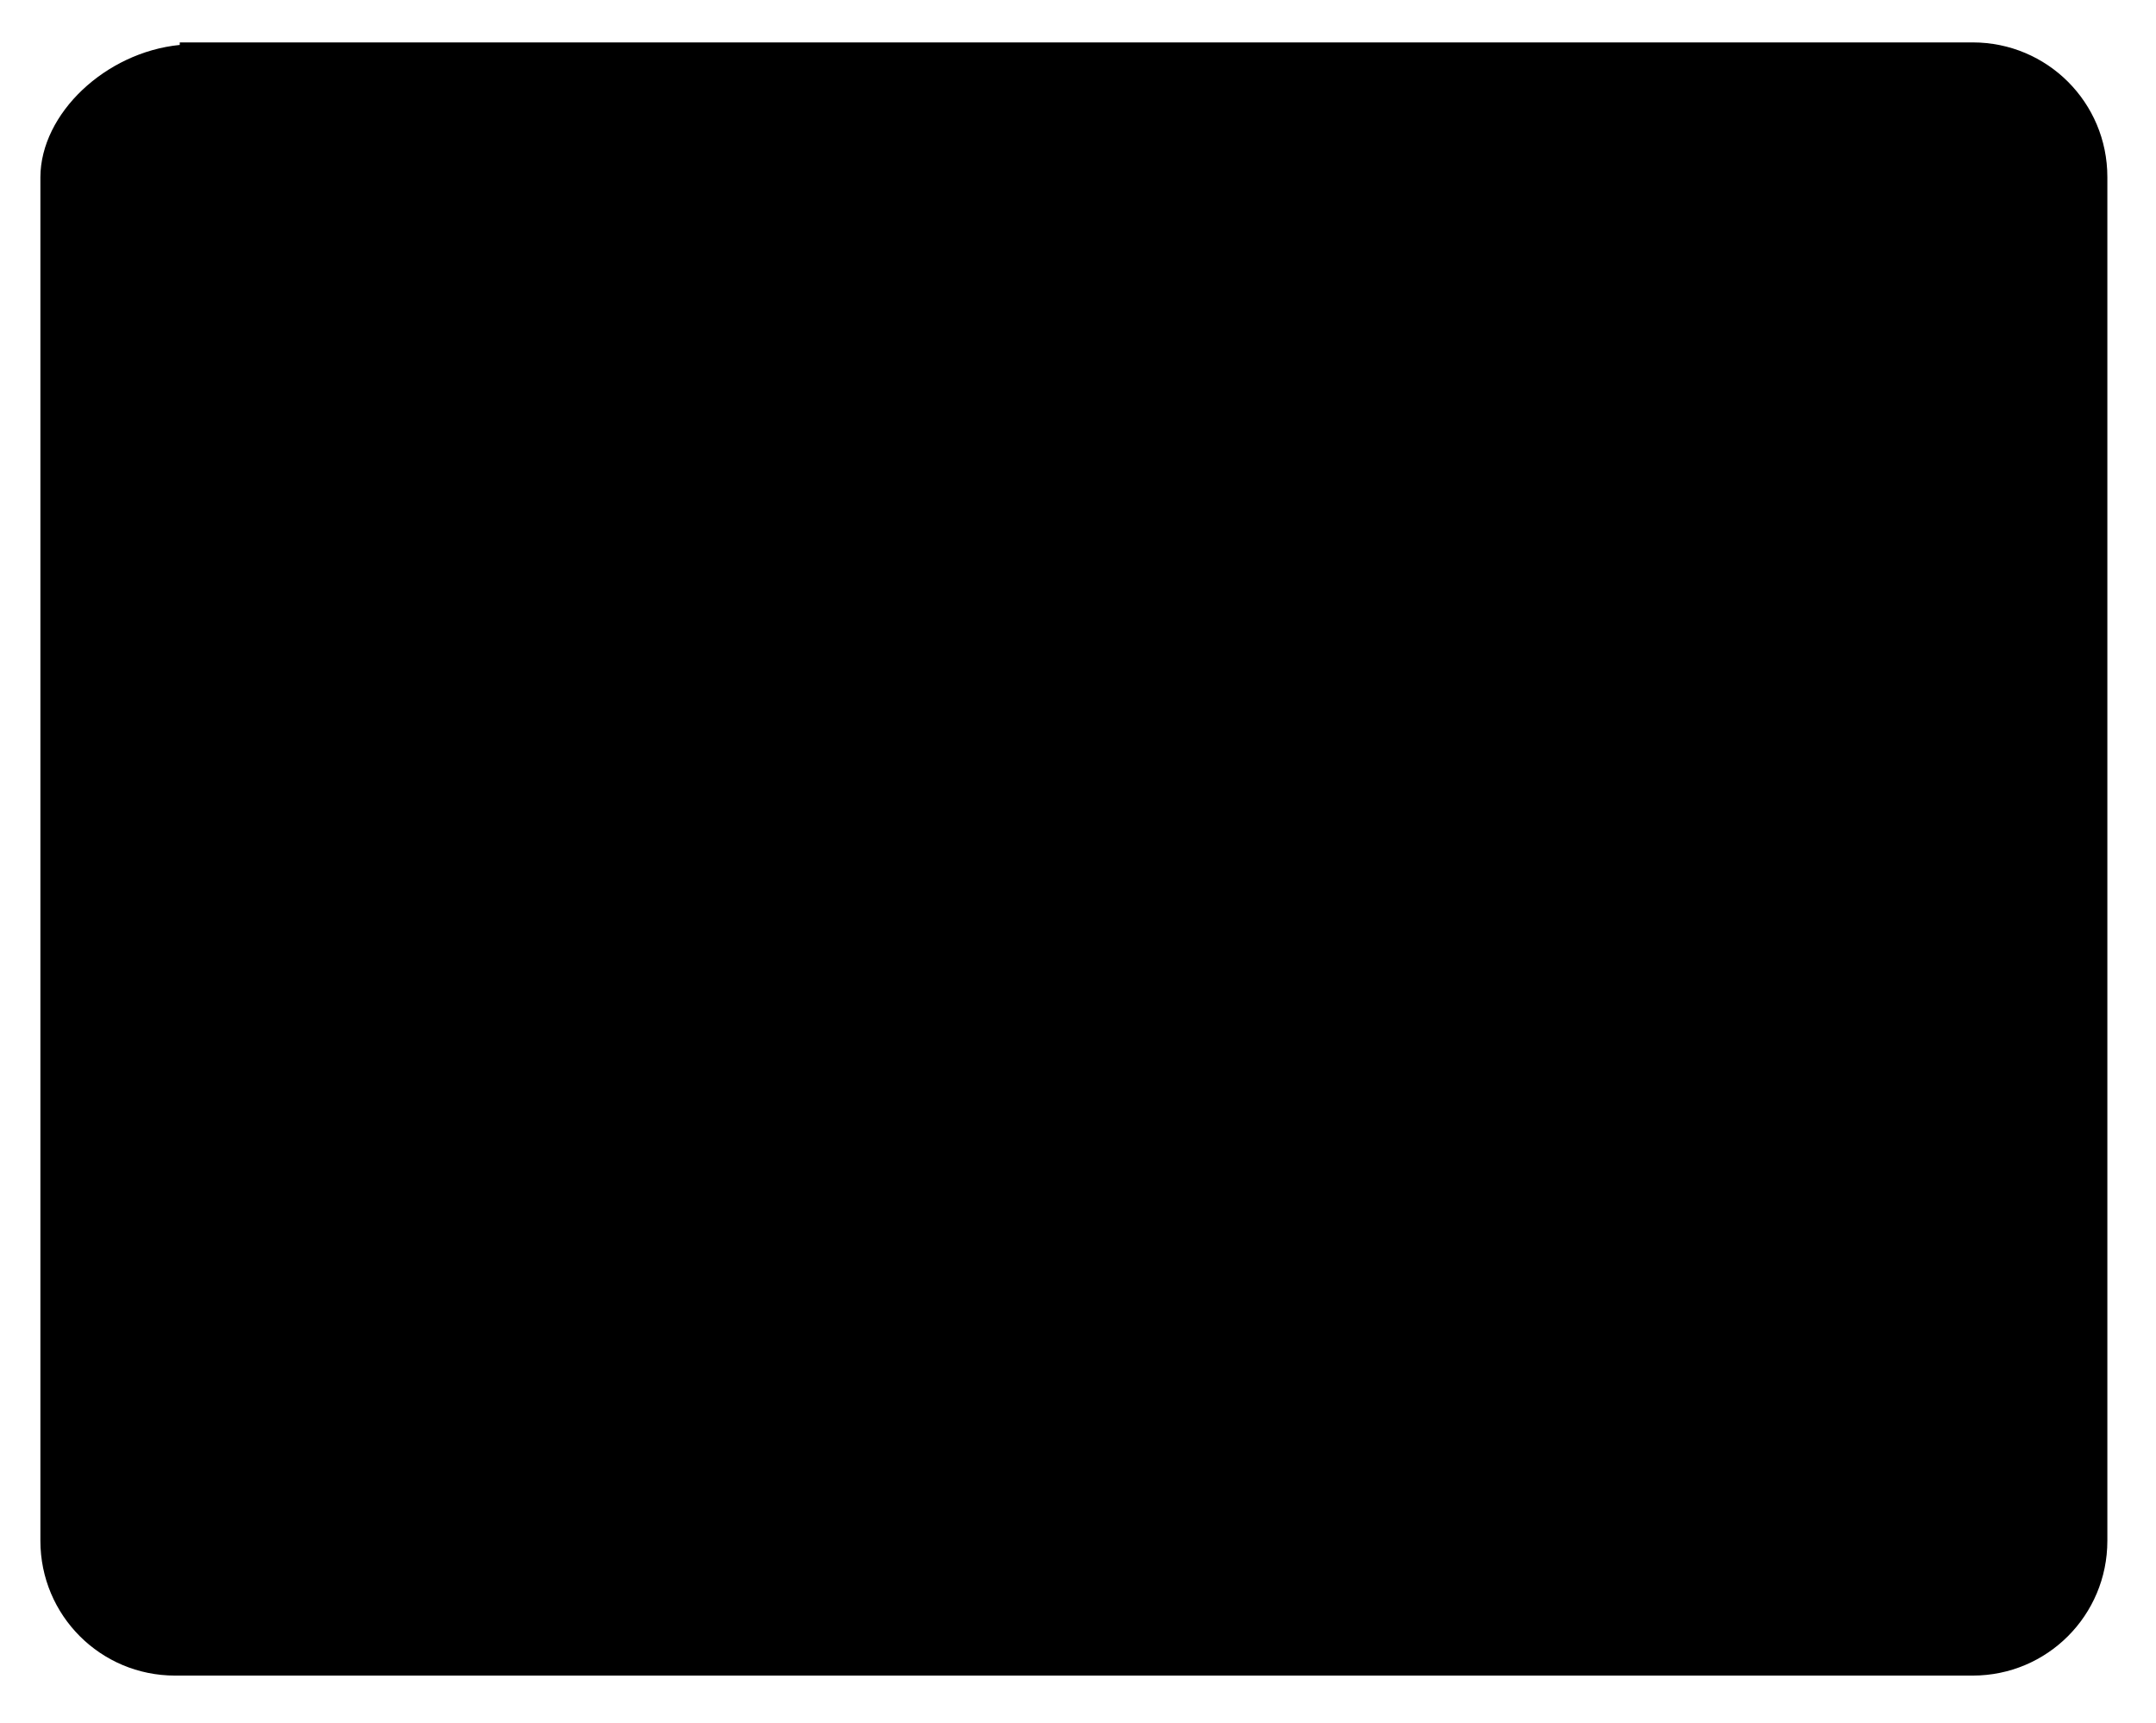
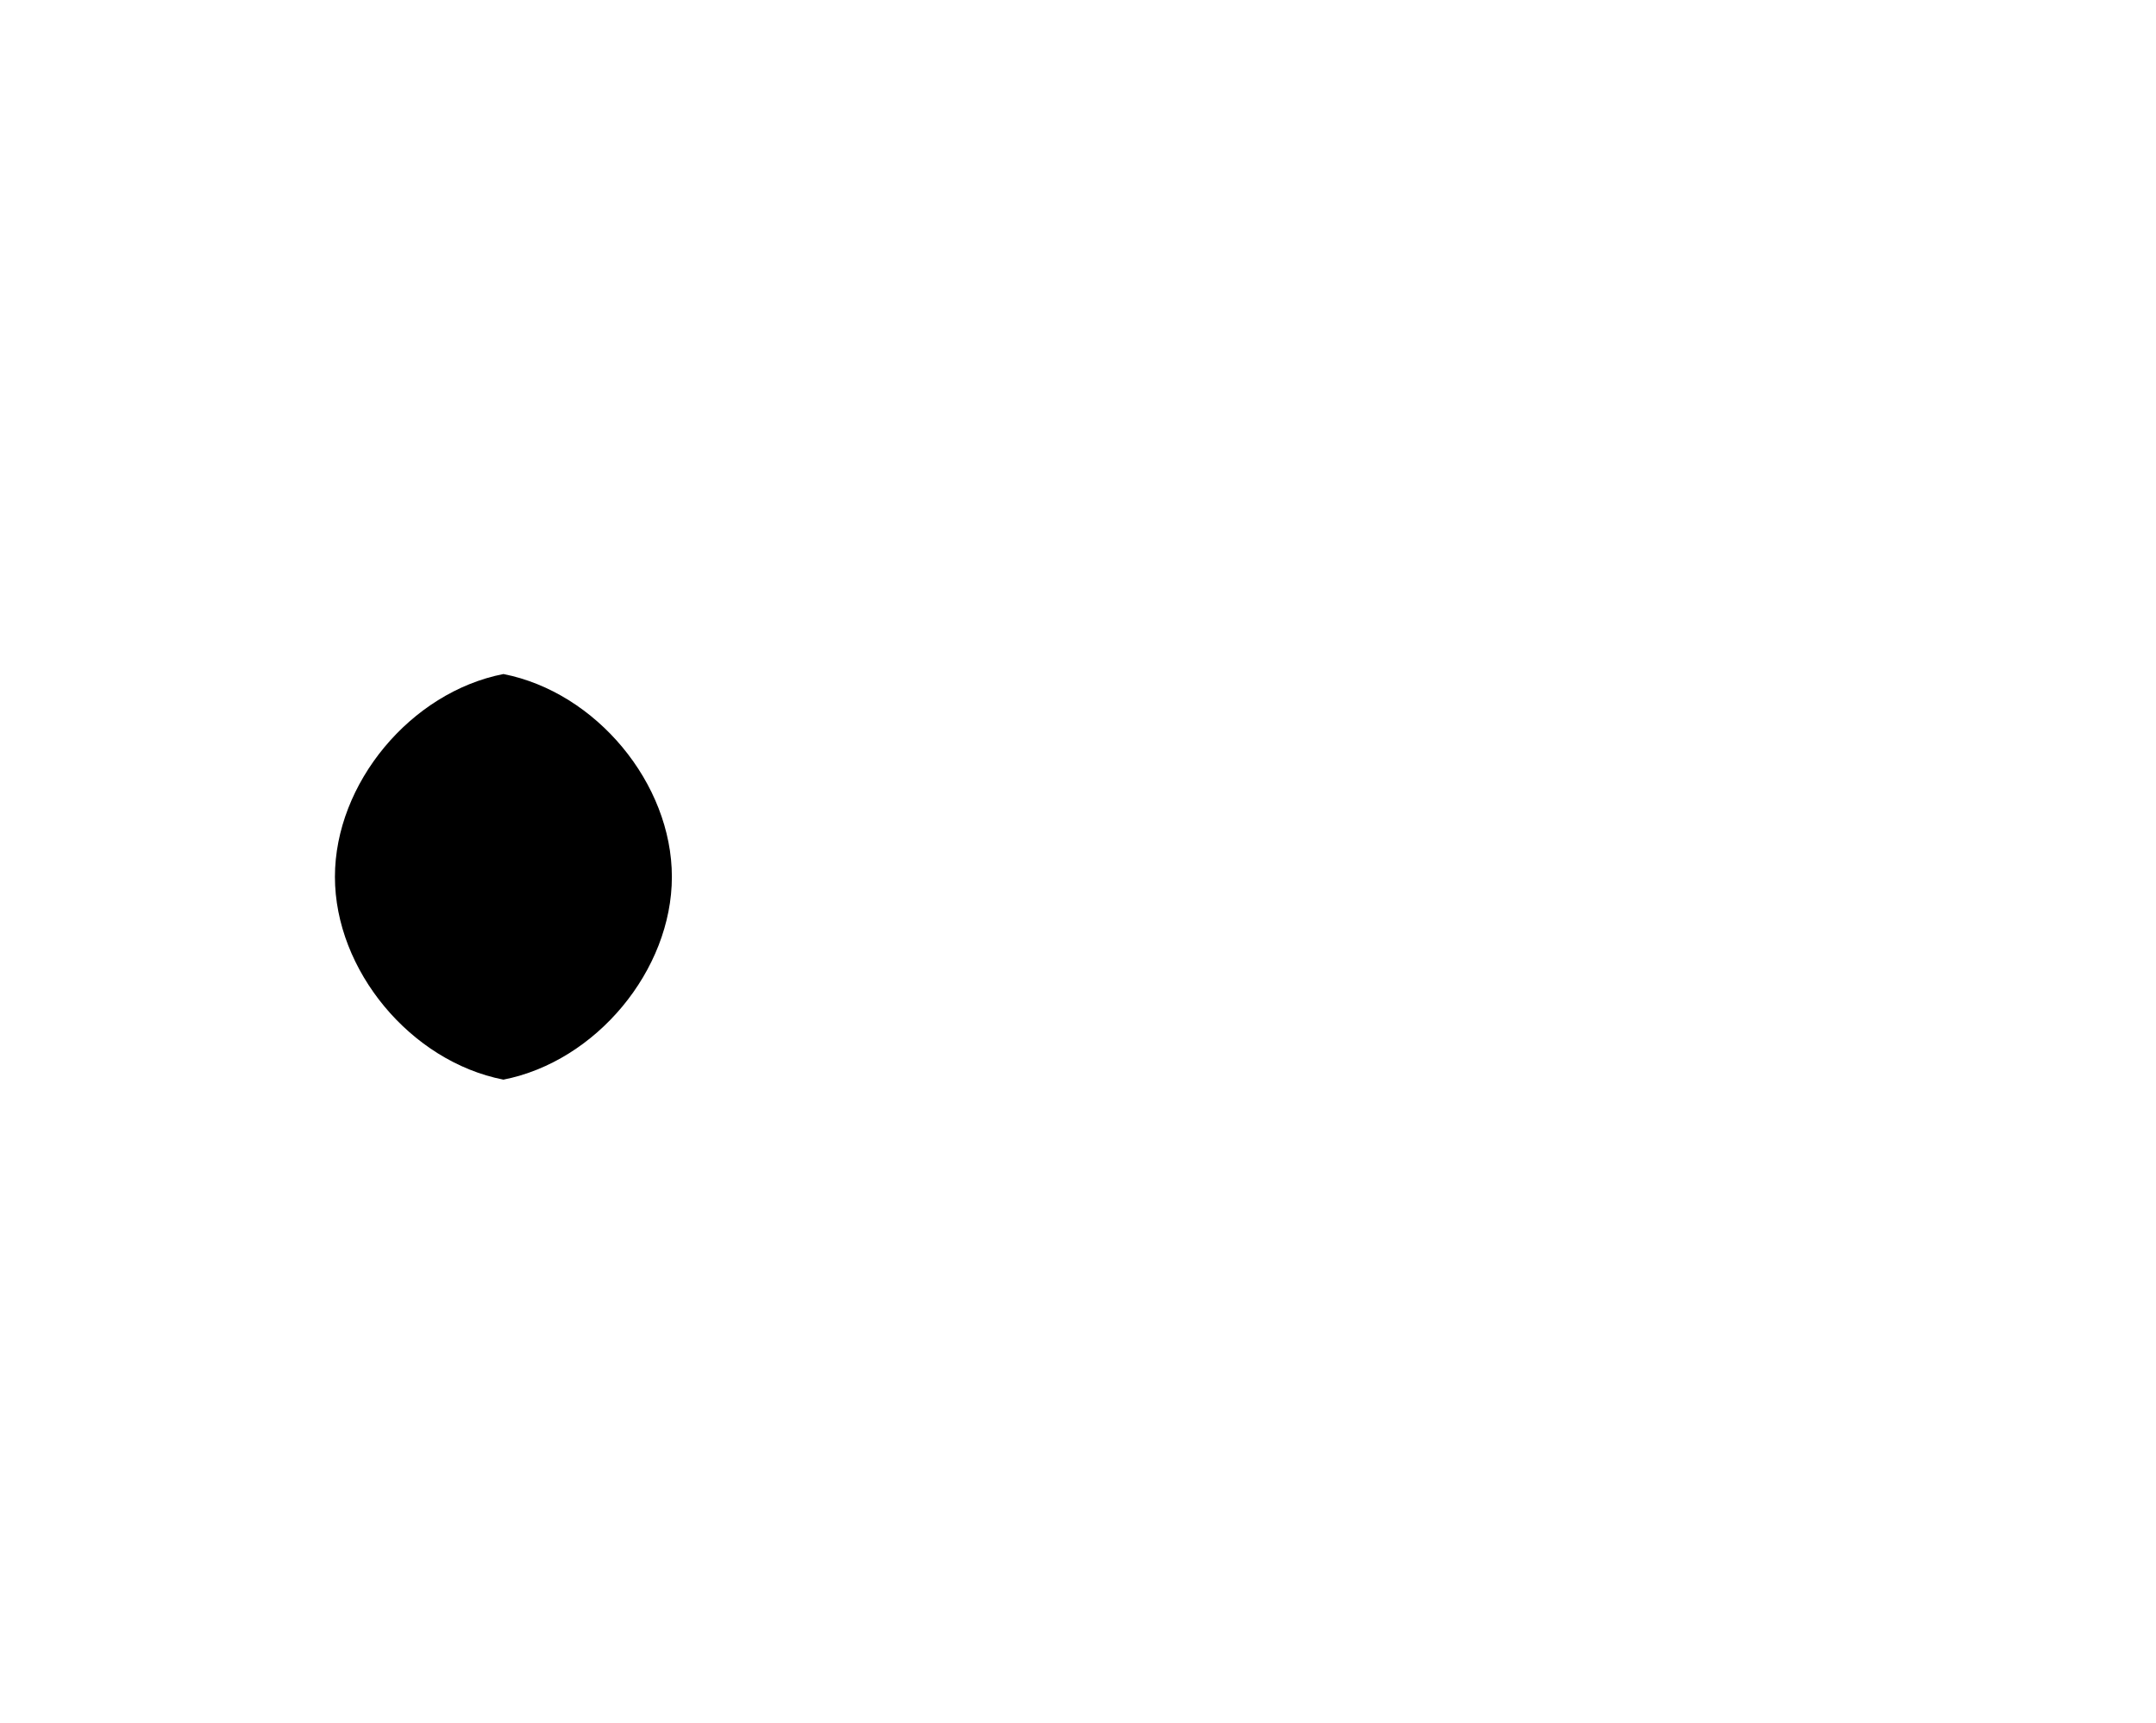
<svg xmlns="http://www.w3.org/2000/svg" version="1.0" width="1281pt" height="1024pt" viewBox="0 0 1281 1024" preserveAspectRatio="xMidYMid meet">
  <g transform="translate(0,1024) scale(0.1,-0.1)" fill="#000000" stroke="none">
-     <path d="M1068 9973c-442 -44 -826 -408 -828 -785v-8103c0 -443 357 -801 800 -801h10681c443 0 800 358 800 801v8103c0 443 -357 800 -800 800H1068z" />
    <path d="M2991 6235c-551 -108 -1001 -650 -1001 -1205 0 -555 450 -1097 1001 -1205 551 108 1001 650 1001 1205 0 555 -450 1097 -1001 1205z" />
  </g>
</svg>